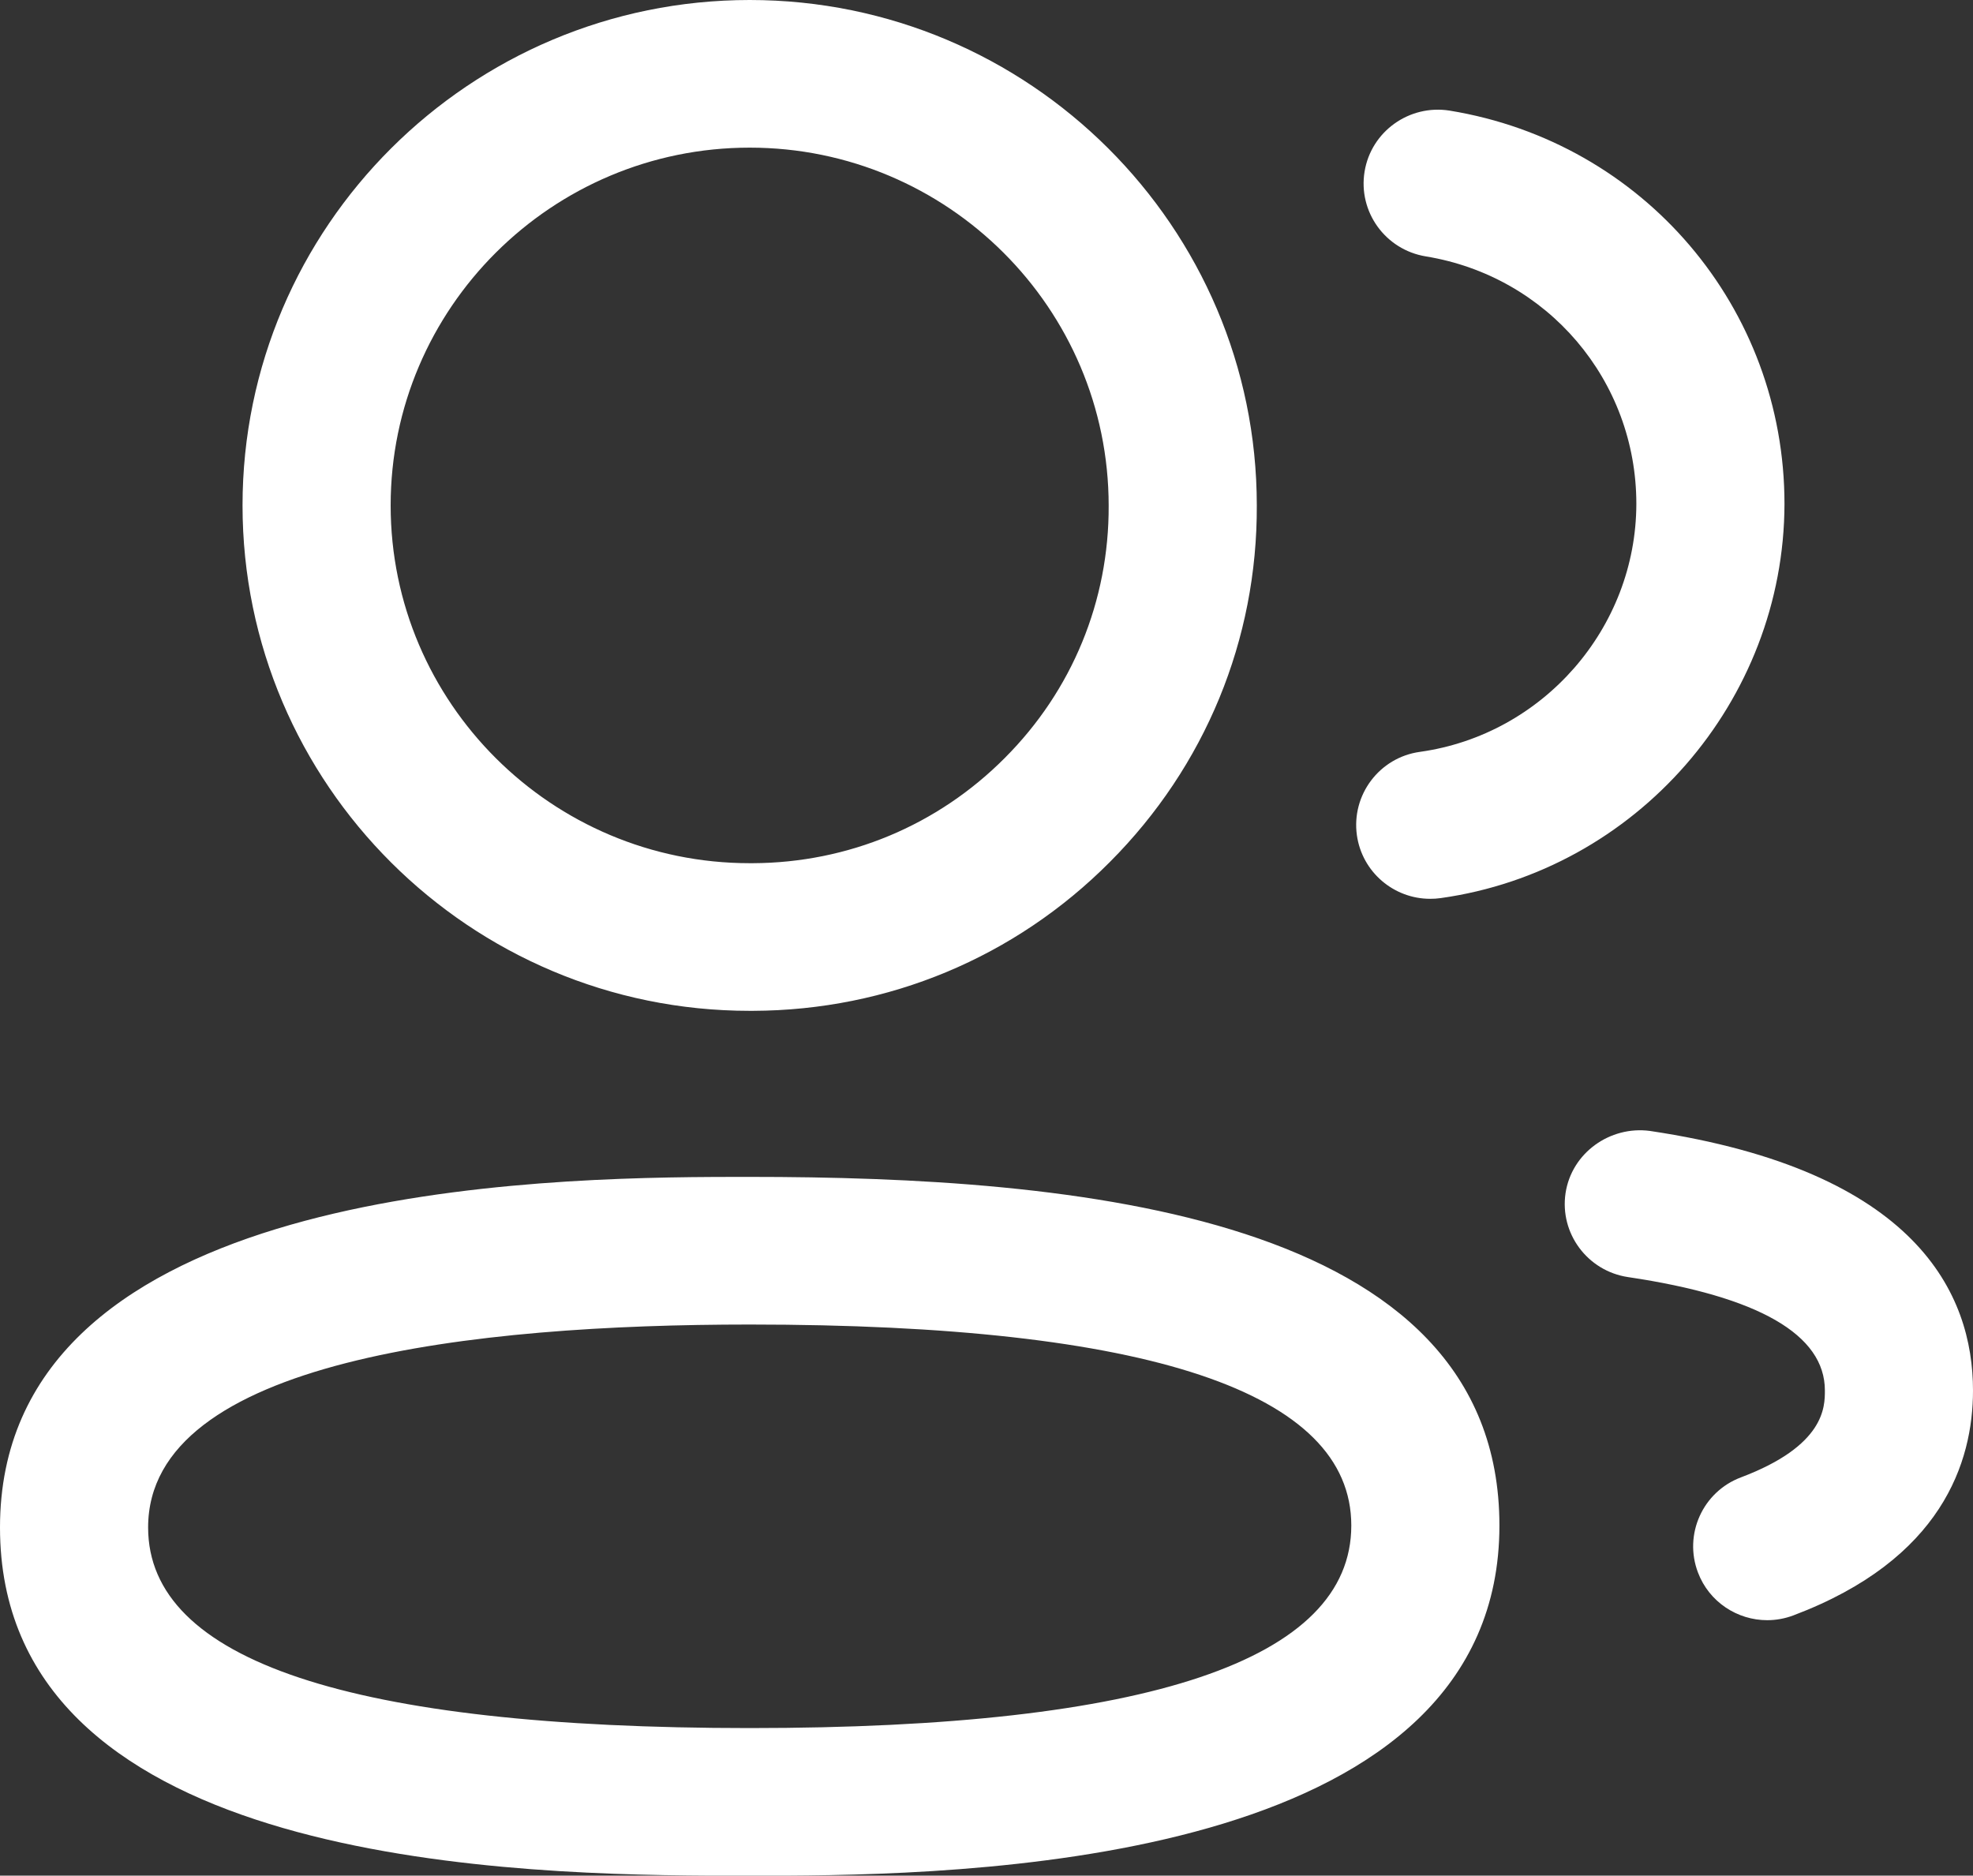
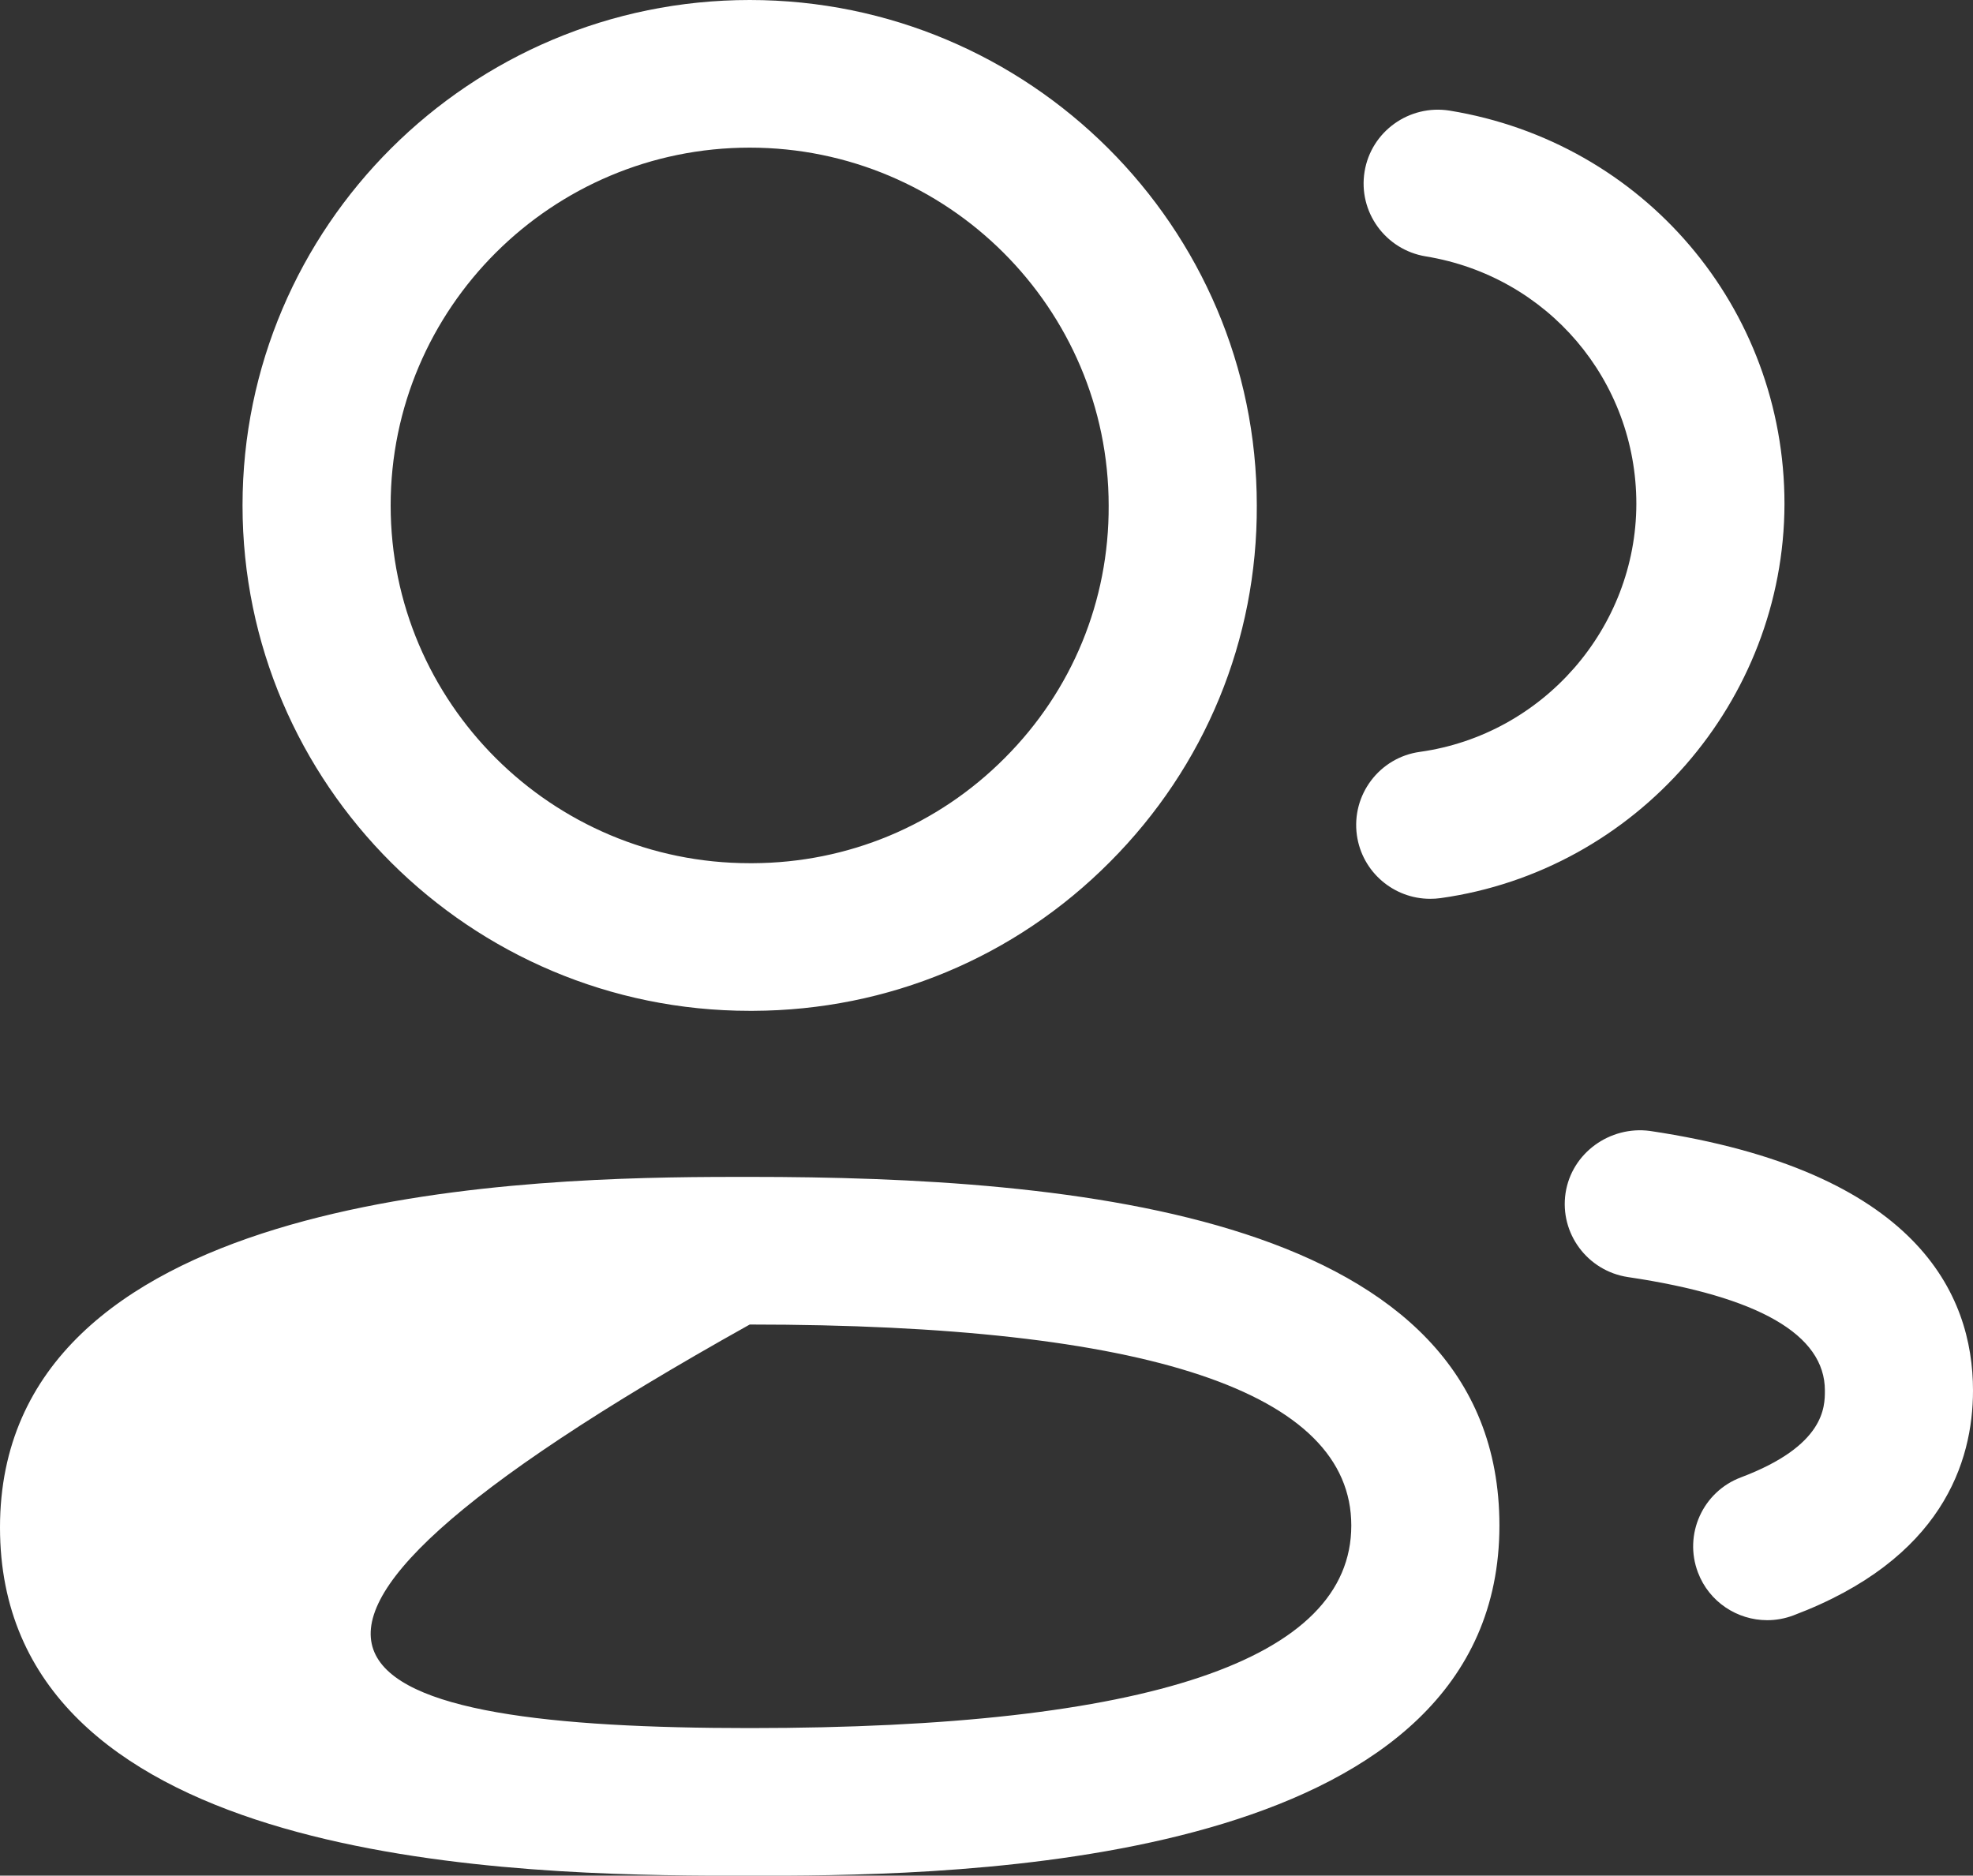
<svg xmlns="http://www.w3.org/2000/svg" width="162" height="154" viewBox="0 0 162 154" fill="none">
  <rect x="0" y="0" width="162" height="154" fill="#333333" stroke="none" />
-   <path fill-rule="evenodd" clip-rule="evenodd" d="M61.558 96.629C87.982 96.629 123.115 99.594 123.115 125.253C123.115 152.281 82.178 153.903 64.618 154L58.242 154C39.519 153.903 0 152.291 0 125.414C0 98.356 40.938 96.732 58.498 96.635L60.607 96.629C60.936 96.629 61.253 96.629 61.558 96.629ZM61.558 108.751C39.025 108.751 12.162 111.636 12.162 125.414C12.162 136.34 28.784 141.884 61.558 141.884C94.331 141.884 110.953 136.284 110.953 125.253C110.953 114.303 94.331 108.751 61.558 108.751ZM135.462 92.854C157.403 96.127 162 106.253 162 114.164C162 120.056 159.446 128.032 147.259 132.63C146.554 132.897 145.824 133.026 145.102 133.026C142.646 133.026 140.335 131.531 139.419 129.115C138.227 125.987 139.808 122.48 142.946 121.3C149.838 118.698 149.838 115.522 149.838 114.164C149.838 109.582 144.397 106.447 133.67 104.855C130.345 104.354 128.051 101.267 128.545 97.961C129.048 94.648 132.202 92.425 135.462 92.854ZM61.558 0C84.512 0 103.194 18.619 103.194 41.498C103.242 52.521 98.953 62.929 91.136 70.768C83.336 78.615 72.917 82.955 61.833 82.995H61.558C38.595 82.995 19.914 64.376 19.914 41.498C19.914 18.619 38.595 0 61.558 0ZM119.026 9.082C134.958 11.684 146.521 25.269 146.521 41.375C146.488 57.578 134.35 71.494 118.28 73.741C117.996 73.781 117.712 73.797 117.428 73.797C114.444 73.797 111.842 71.607 111.412 68.577C110.95 65.263 113.261 62.192 116.585 61.732C126.704 60.318 134.342 51.565 134.358 41.367C134.358 31.233 127.077 22.683 117.063 21.05C113.747 20.501 111.501 17.389 112.044 14.084C112.588 10.779 115.726 8.557 119.026 9.082ZM61.558 12.122C45.301 12.122 32.076 25.303 32.076 41.498C32.076 57.693 45.301 70.873 61.558 70.873H61.809C69.625 70.841 76.988 67.778 82.509 62.226C88.039 56.691 91.064 49.328 91.031 41.522C91.031 25.303 77.807 12.122 61.558 12.122Z" fill="white" />
+   <path fill-rule="evenodd" clip-rule="evenodd" d="M61.558 96.629C87.982 96.629 123.115 99.594 123.115 125.253C123.115 152.281 82.178 153.903 64.618 154L58.242 154C39.519 153.903 0 152.291 0 125.414C0 98.356 40.938 96.732 58.498 96.635L60.607 96.629C60.936 96.629 61.253 96.629 61.558 96.629ZM61.558 108.751C12.162 136.34 28.784 141.884 61.558 141.884C94.331 141.884 110.953 136.284 110.953 125.253C110.953 114.303 94.331 108.751 61.558 108.751ZM135.462 92.854C157.403 96.127 162 106.253 162 114.164C162 120.056 159.446 128.032 147.259 132.63C146.554 132.897 145.824 133.026 145.102 133.026C142.646 133.026 140.335 131.531 139.419 129.115C138.227 125.987 139.808 122.48 142.946 121.3C149.838 118.698 149.838 115.522 149.838 114.164C149.838 109.582 144.397 106.447 133.67 104.855C130.345 104.354 128.051 101.267 128.545 97.961C129.048 94.648 132.202 92.425 135.462 92.854ZM61.558 0C84.512 0 103.194 18.619 103.194 41.498C103.242 52.521 98.953 62.929 91.136 70.768C83.336 78.615 72.917 82.955 61.833 82.995H61.558C38.595 82.995 19.914 64.376 19.914 41.498C19.914 18.619 38.595 0 61.558 0ZM119.026 9.082C134.958 11.684 146.521 25.269 146.521 41.375C146.488 57.578 134.35 71.494 118.28 73.741C117.996 73.781 117.712 73.797 117.428 73.797C114.444 73.797 111.842 71.607 111.412 68.577C110.95 65.263 113.261 62.192 116.585 61.732C126.704 60.318 134.342 51.565 134.358 41.367C134.358 31.233 127.077 22.683 117.063 21.05C113.747 20.501 111.501 17.389 112.044 14.084C112.588 10.779 115.726 8.557 119.026 9.082ZM61.558 12.122C45.301 12.122 32.076 25.303 32.076 41.498C32.076 57.693 45.301 70.873 61.558 70.873H61.809C69.625 70.841 76.988 67.778 82.509 62.226C88.039 56.691 91.064 49.328 91.031 41.522C91.031 25.303 77.807 12.122 61.558 12.122Z" fill="white" />
</svg>